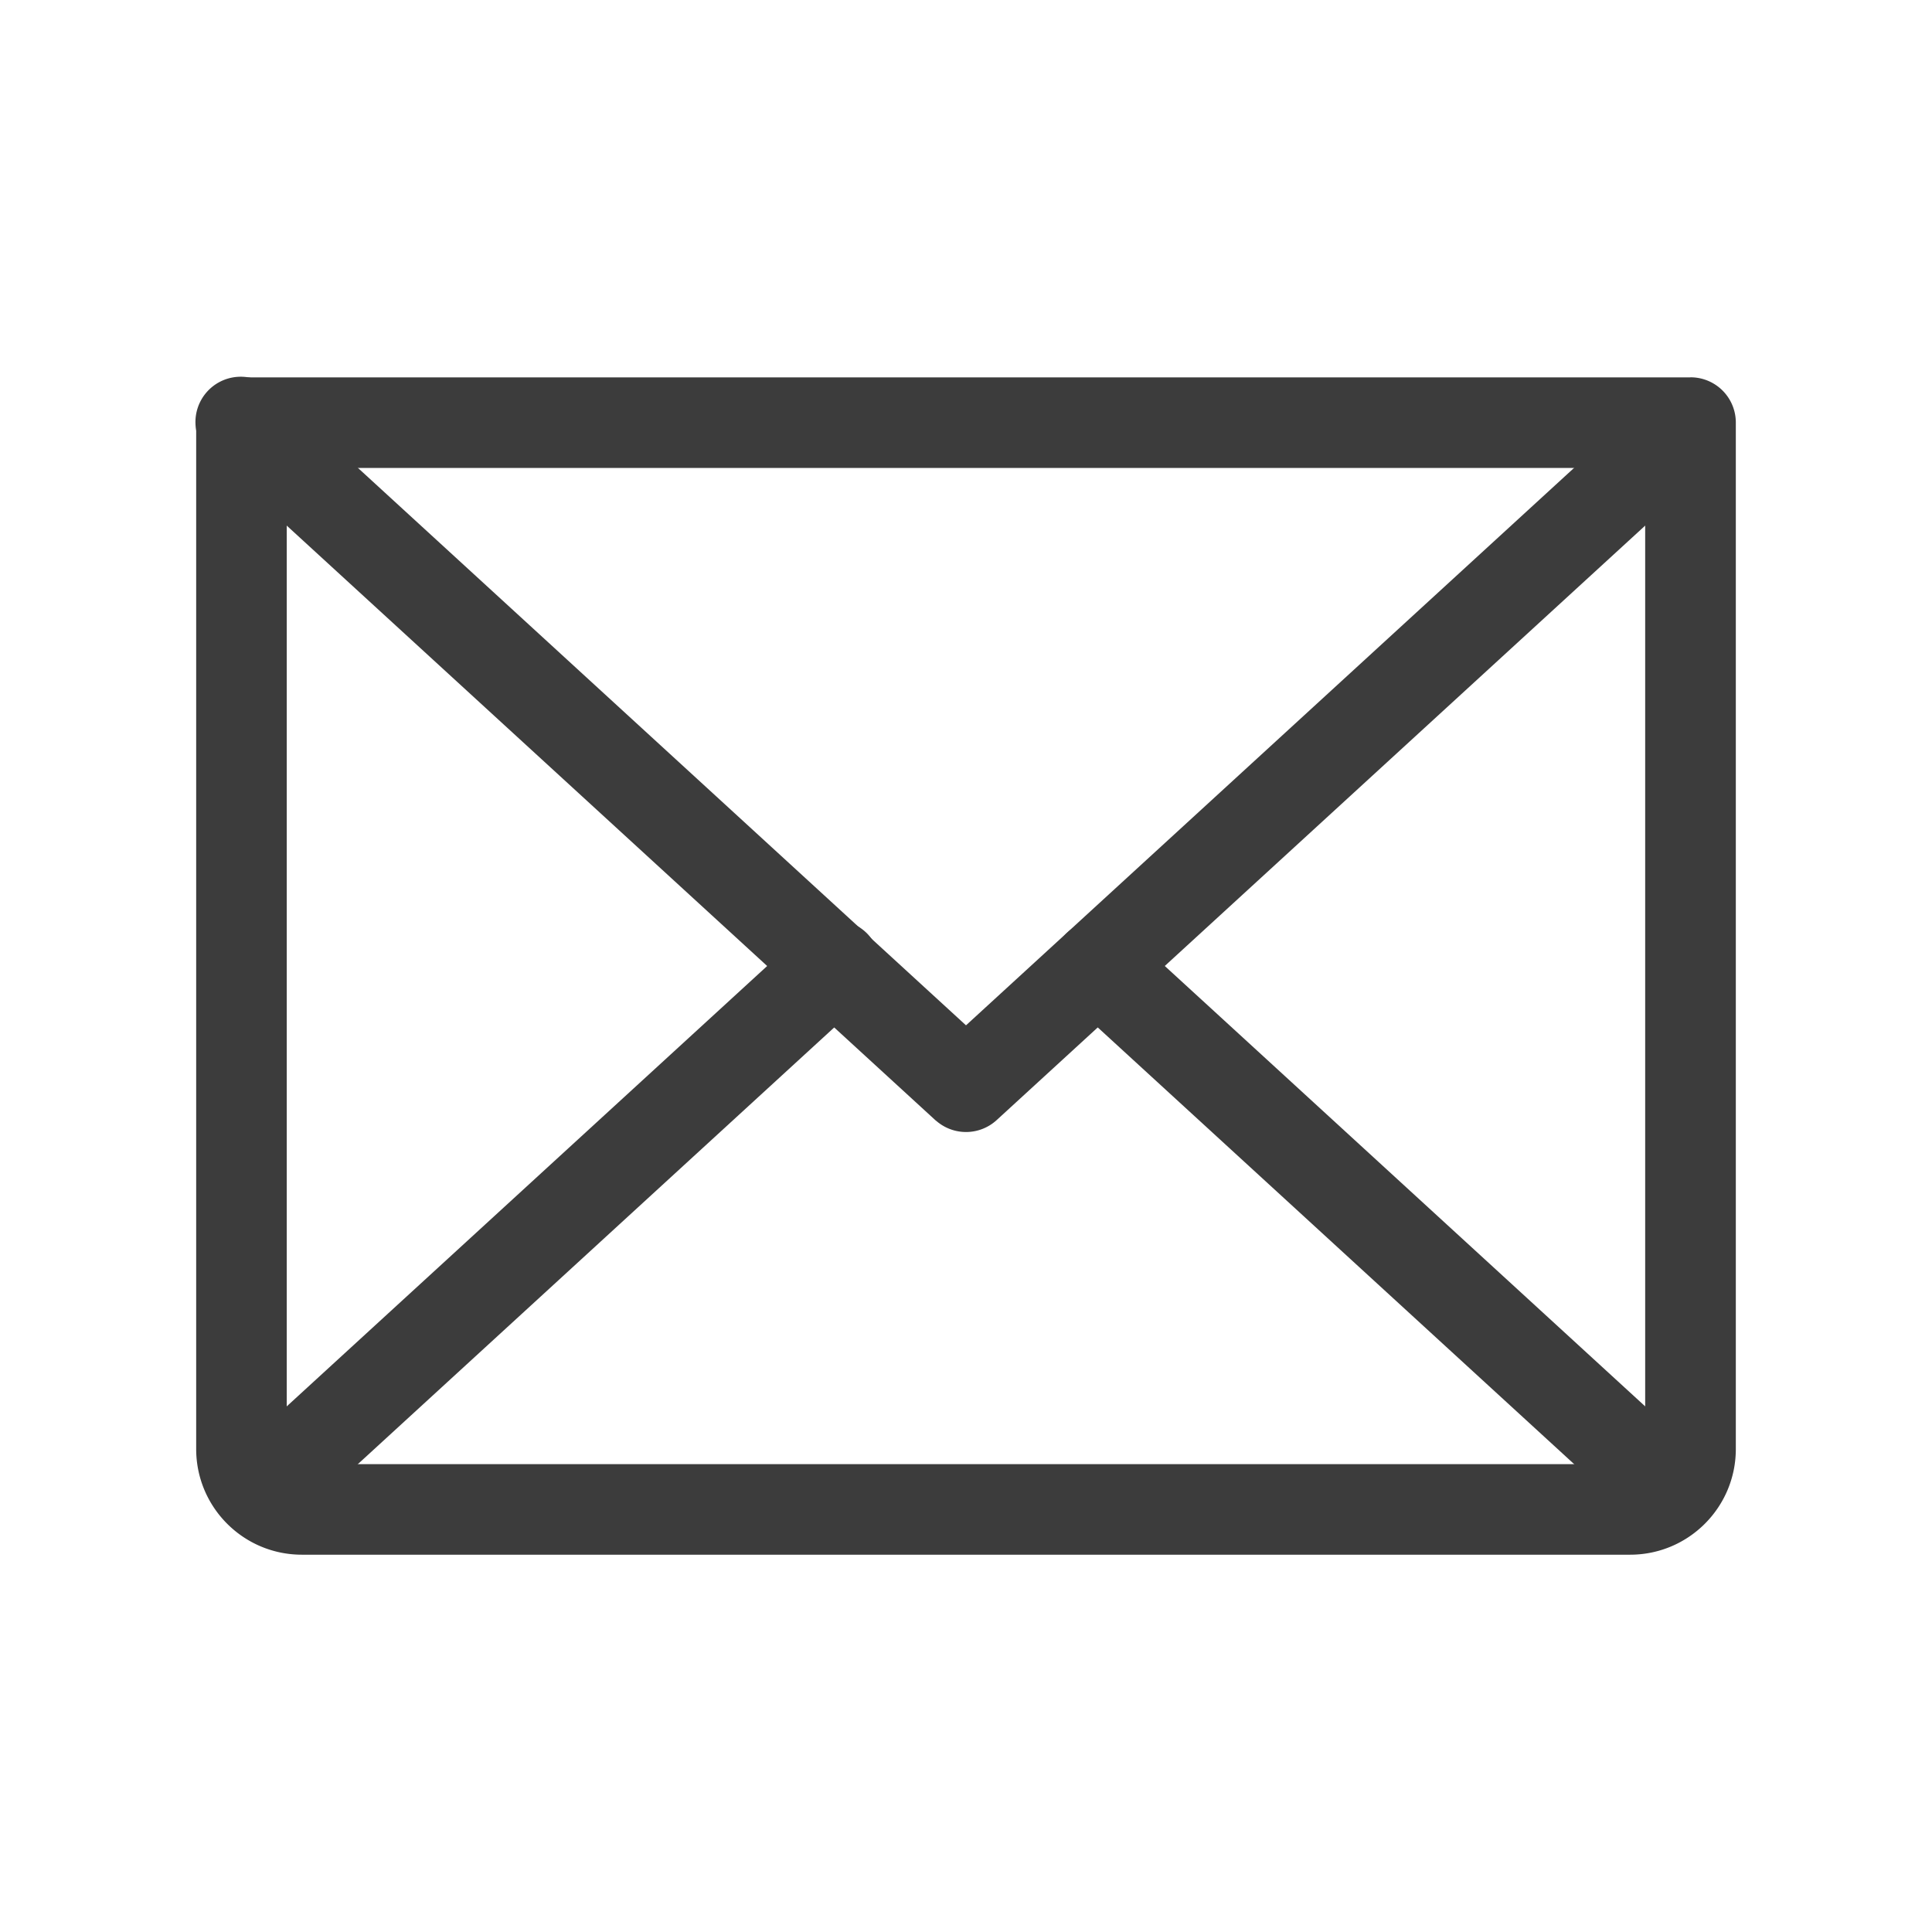
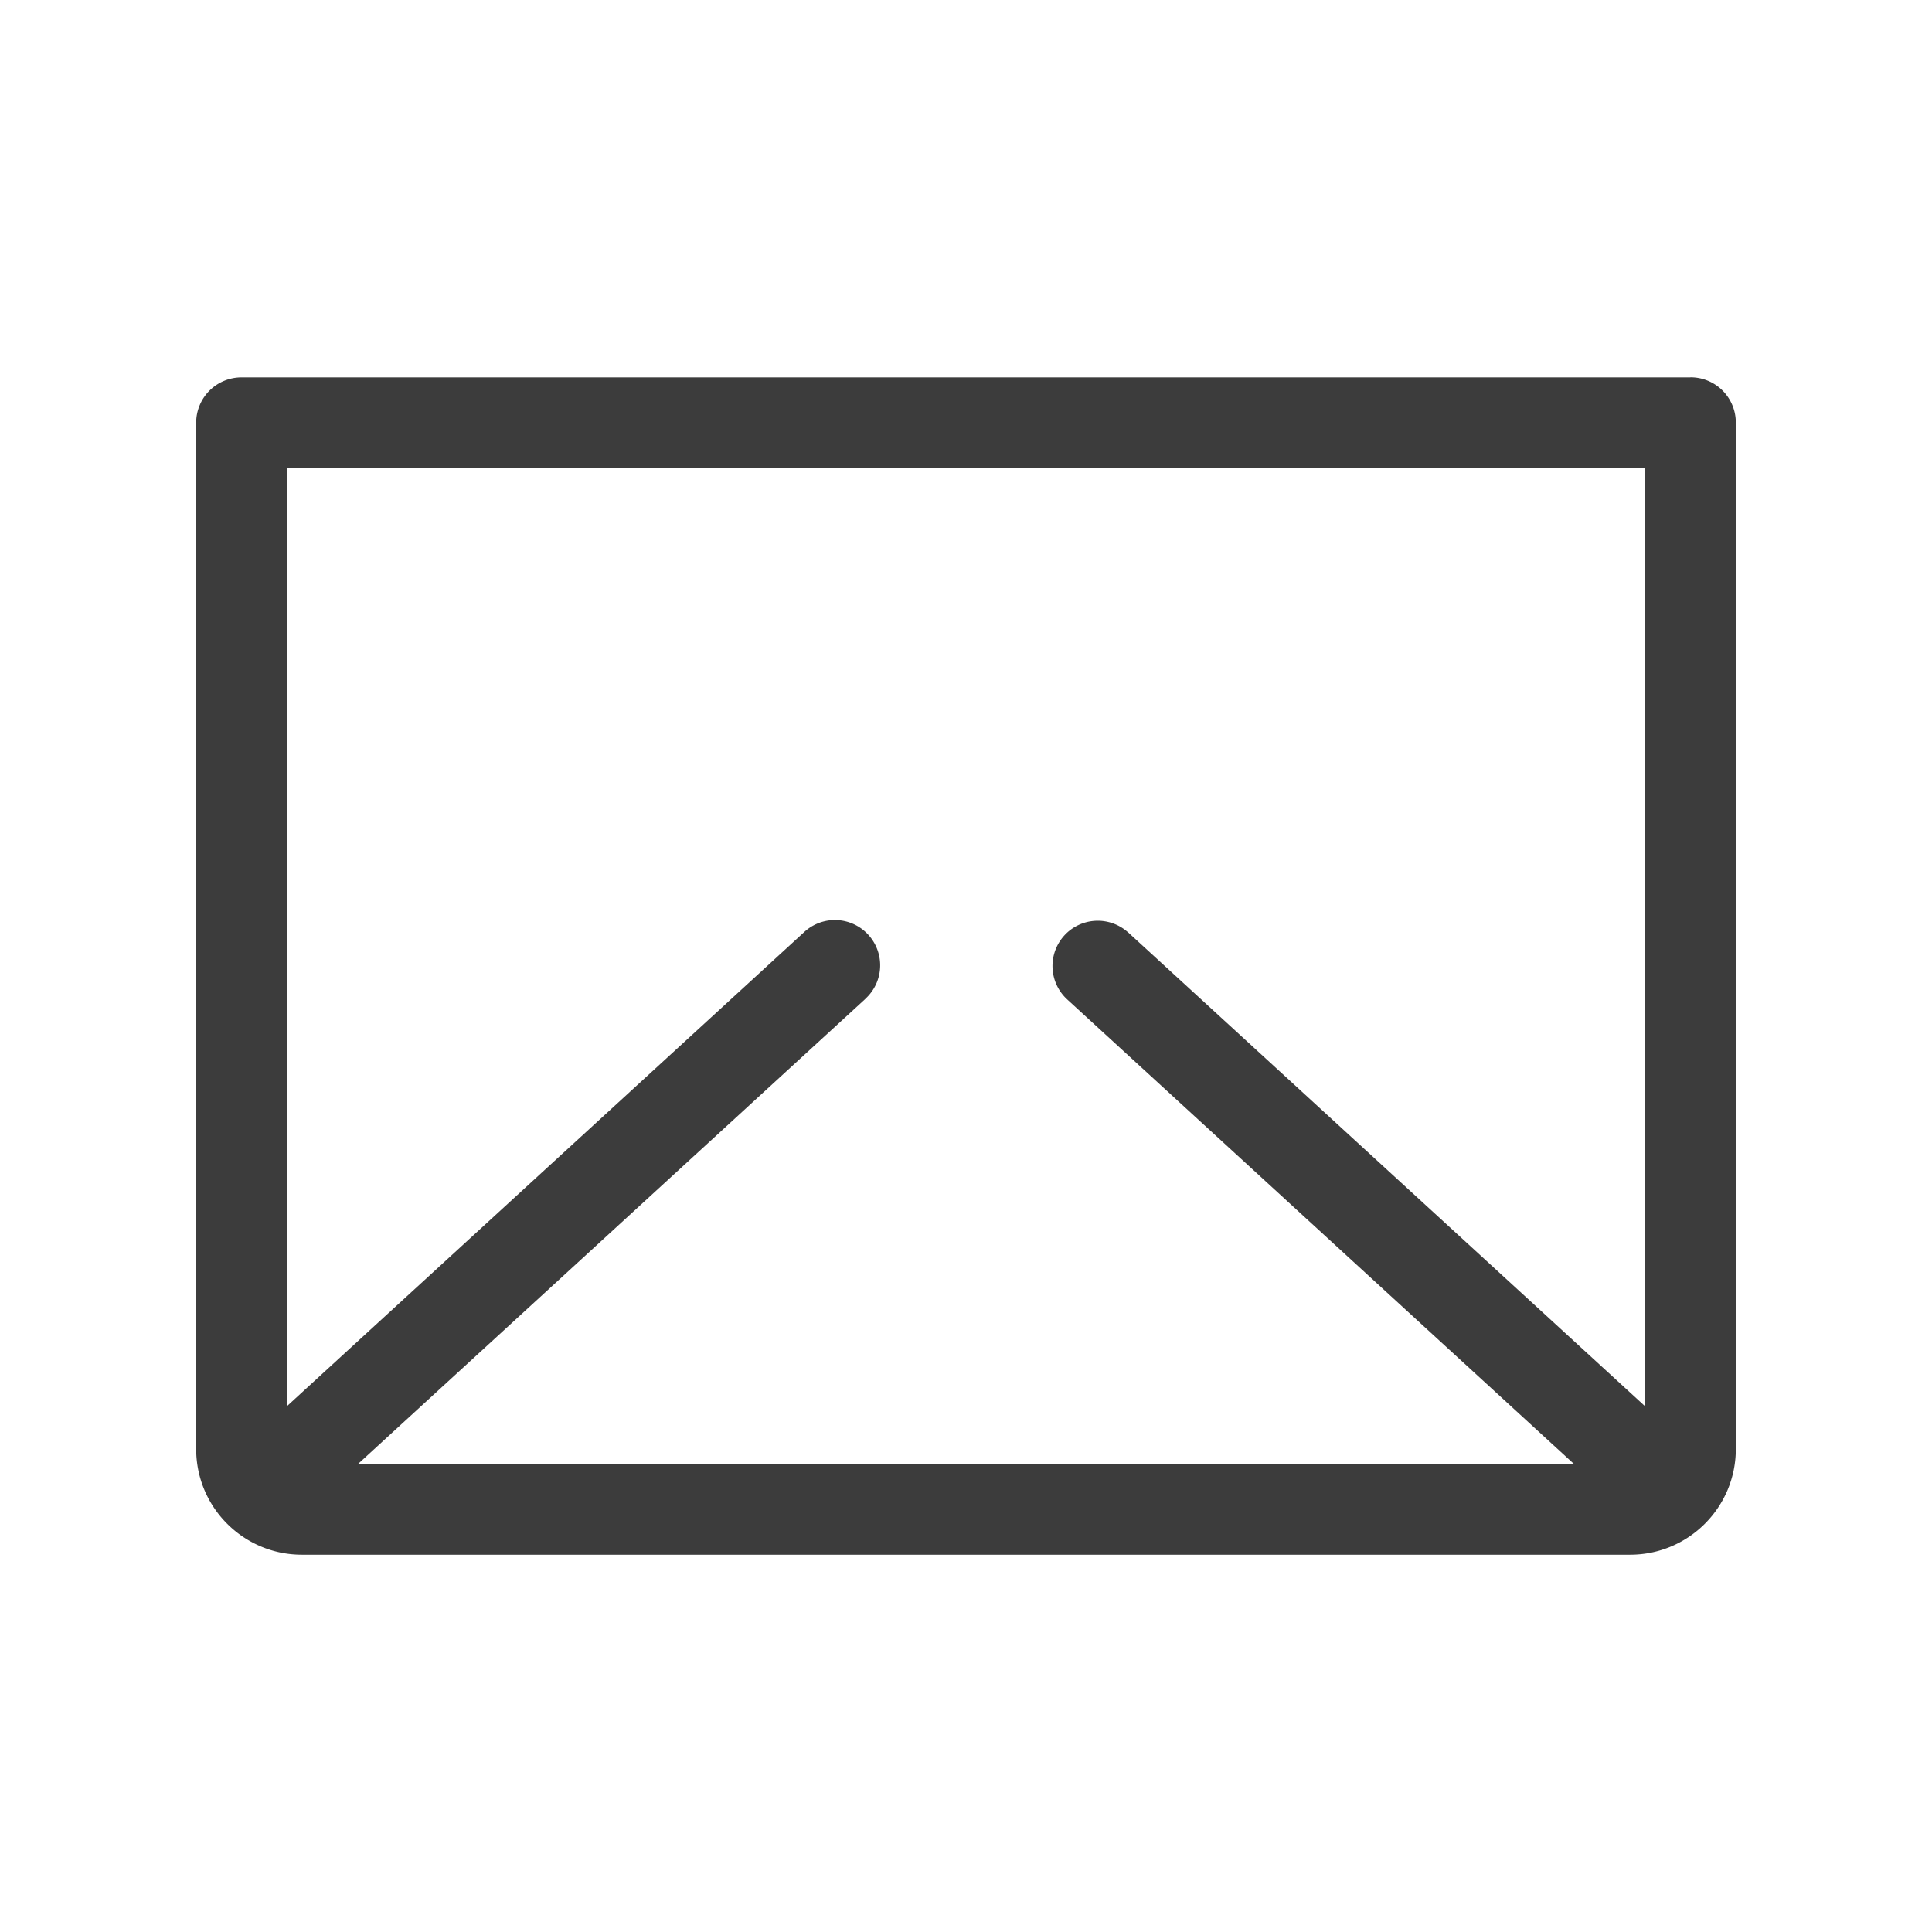
<svg xmlns="http://www.w3.org/2000/svg" width="24" height="24" viewBox="0 0 24 24" fill="none">
  <g fill="#3C3C3C">
-     <path d="M20.62 4.835a.563.563 0 0 1 .777.813l-.017.017-9 8.25a.563.563 0 0 1-.741.016l-.02-.016-9-8.25a.562.562 0 0 1 .743-.845l.018.015L12 12.737l8.62-7.902Z" />
    <path d="M21 4.688H3a.563.563 0 0 0-.563.562V18c0 .725.588 1.313 1.313 1.313h16.5c.725 0 1.313-.588 1.313-1.313V5.25A.562.562 0 0 0 21 4.687ZM3.562 5.813h16.875V18a.187.187 0 0 1-.187.188H3.75l-.014-.001A.188.188 0 0 1 3.562 18V5.812Z" />
    <path d="M9.983 11.585a.562.562 0 0 1 .777.813l-.017.017-7.132 6.538a.563.563 0 0 1-.778-.813l.017-.017 7.133-6.538ZM13.222 11.62a.563.563 0 0 1 .777-.05l.018.015 7.132 6.538a.563.563 0 0 1-.742.845l-.018-.015-7.132-6.538a.563.563 0 0 1-.035-.795Z" />
  </g>
</svg>